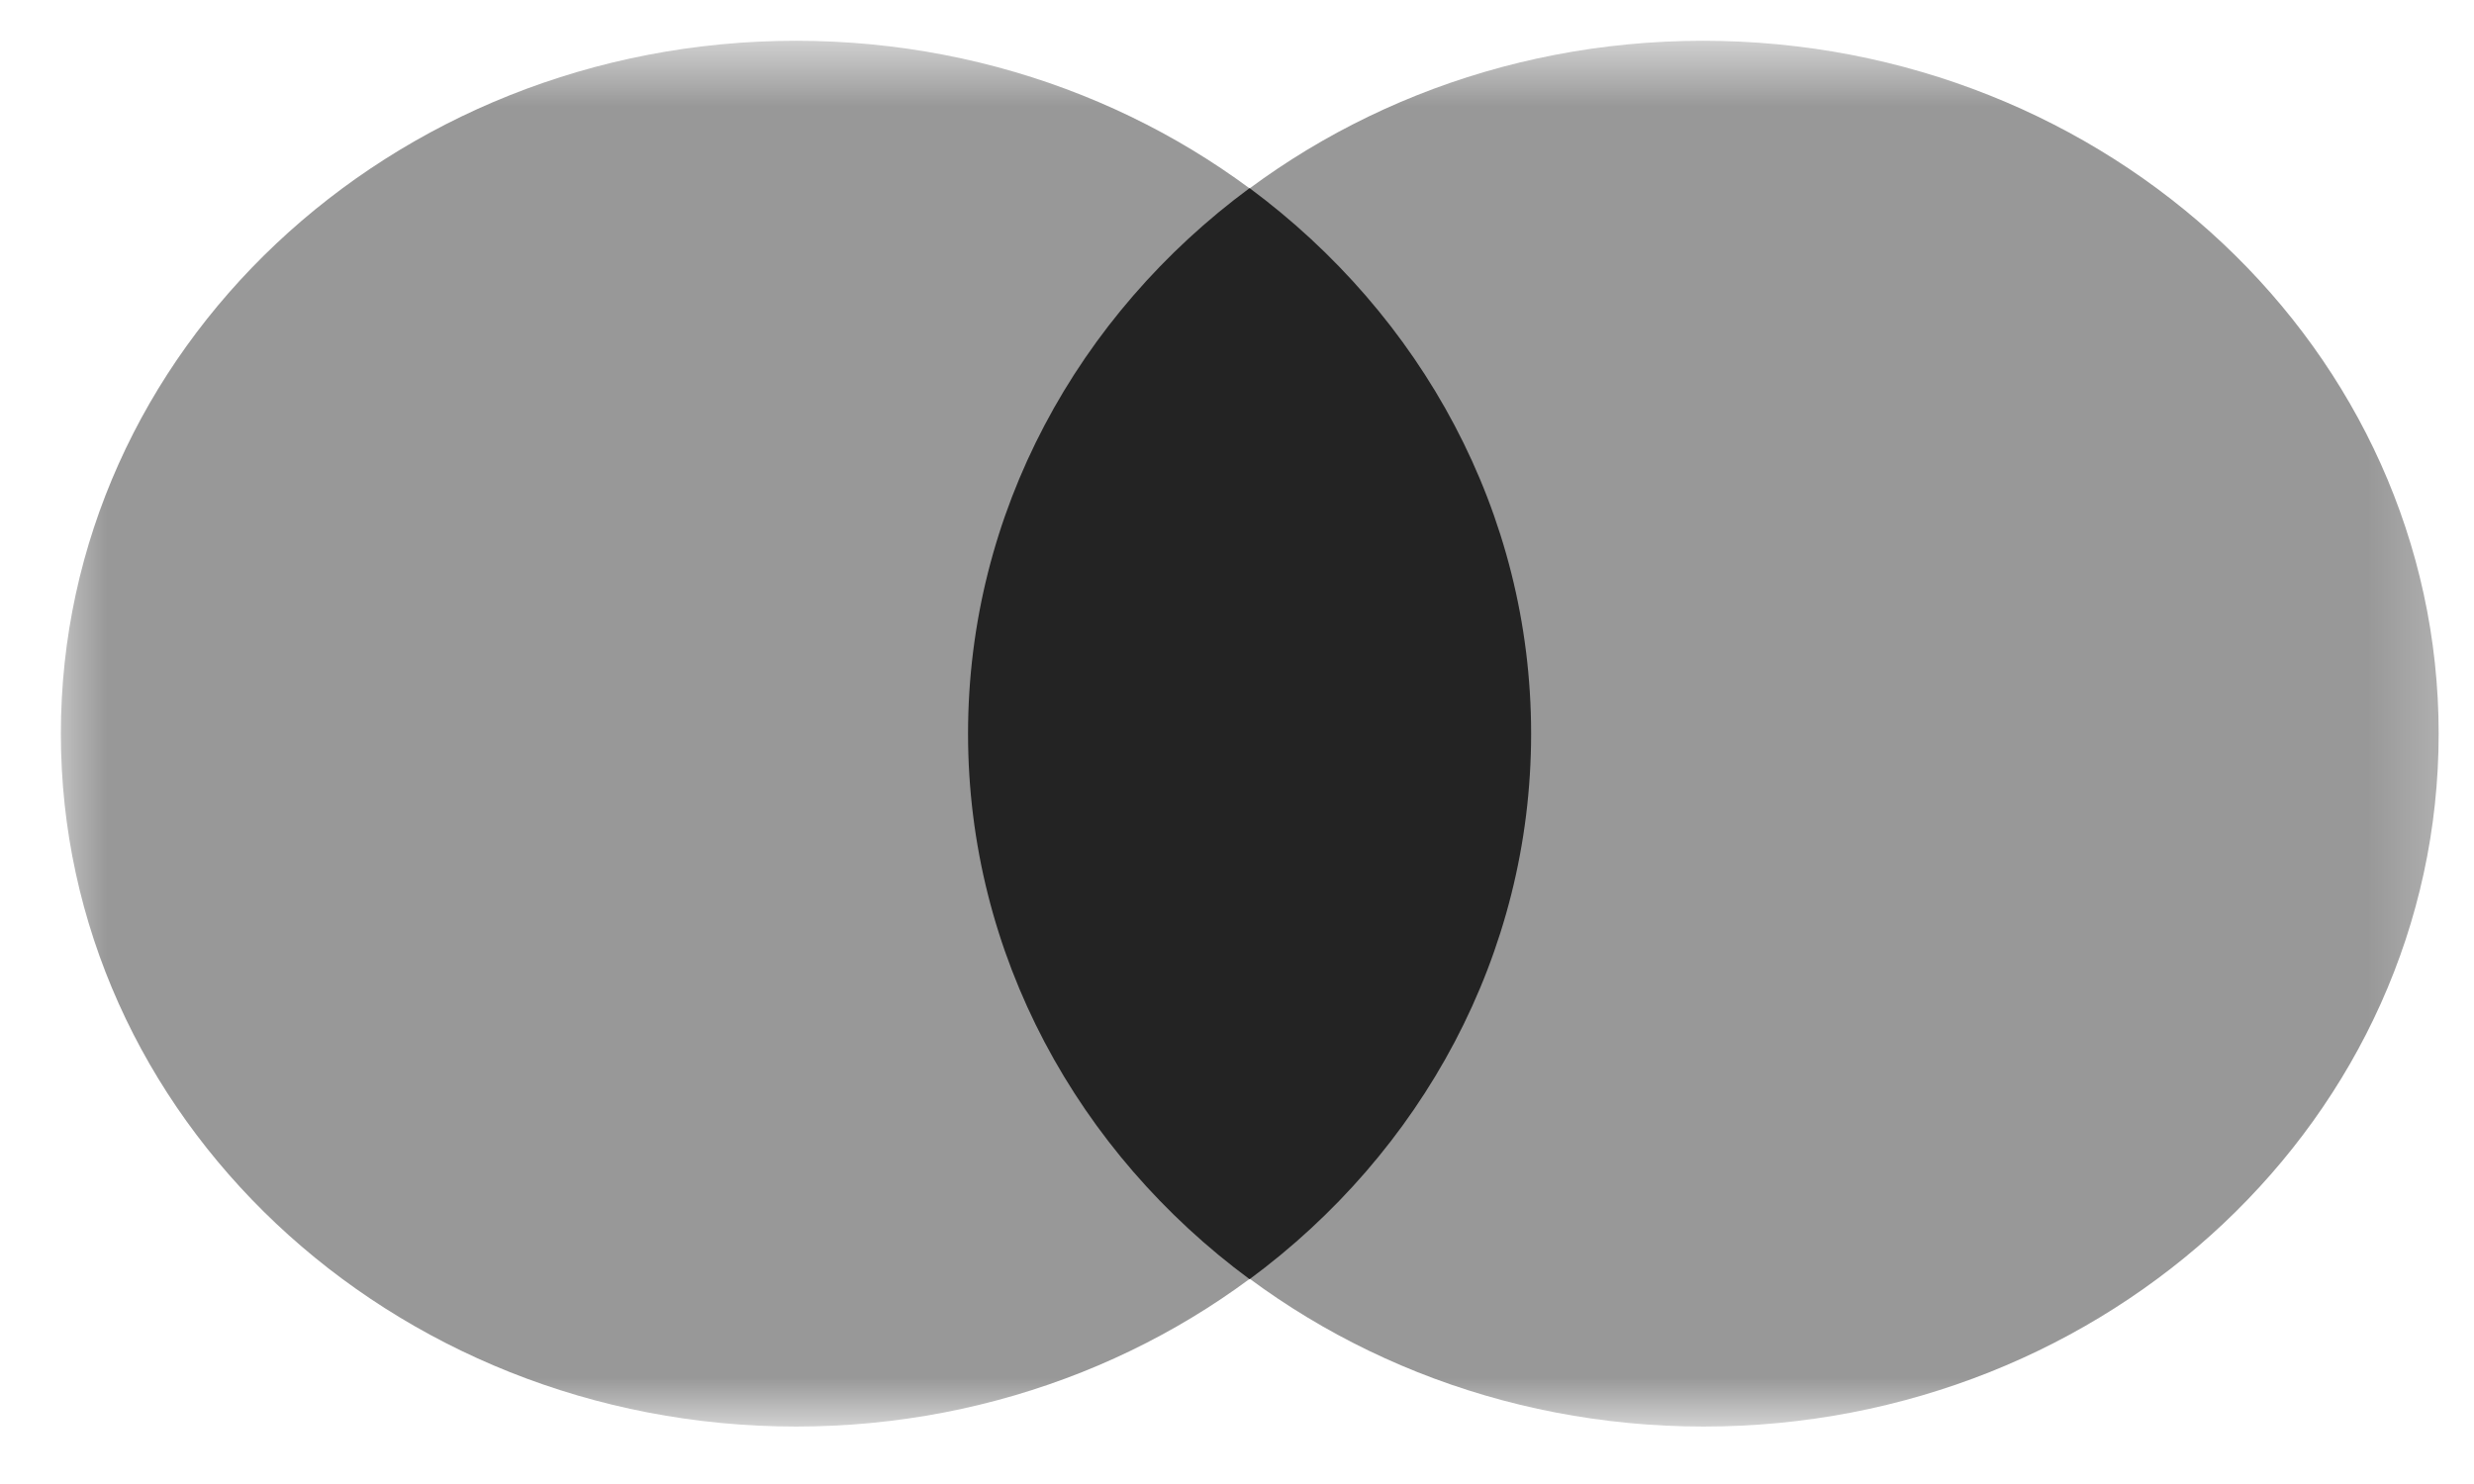
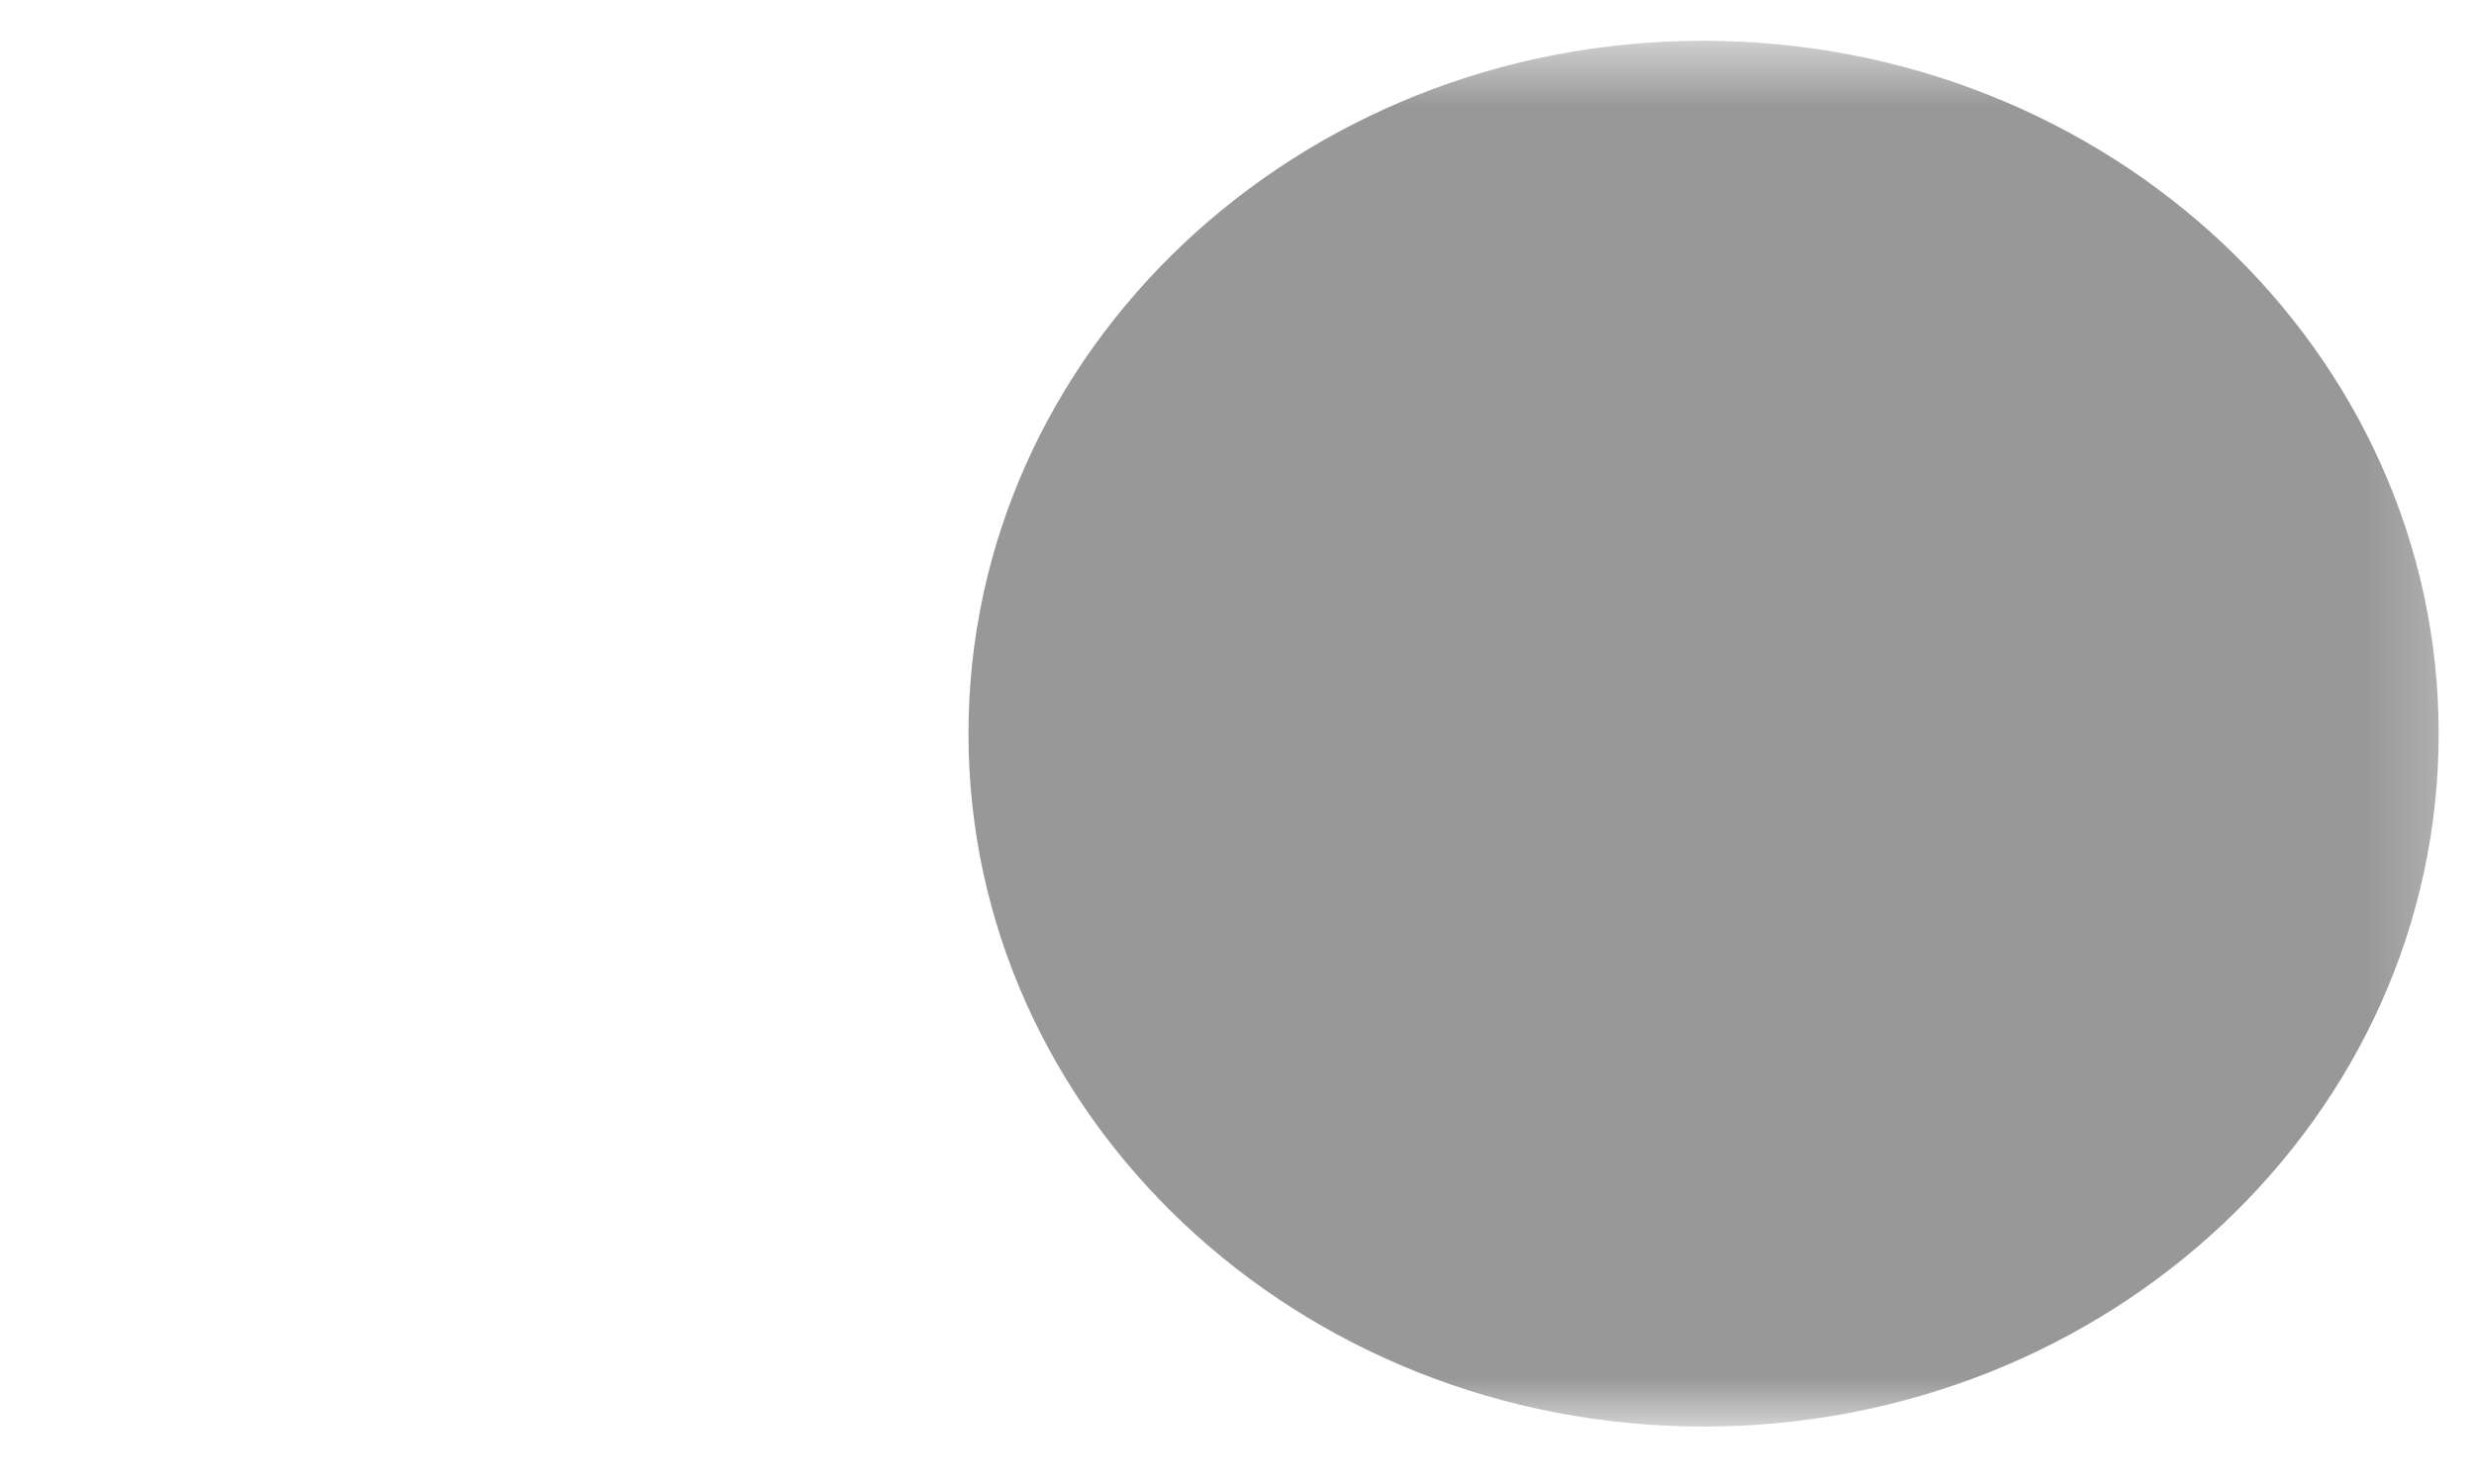
<svg xmlns="http://www.w3.org/2000/svg" width="35" height="21" viewBox="0 0 35 21" fill="none">
  <mask id="mask0_1236_1773" style="mask-type:luminance" maskUnits="userSpaceOnUse" x="0" y="0" width="35" height="21">
    <path d="M34.777 0.577H0.588V20.186H34.777V0.577Z" fill="white" />
  </mask>
  <g mask="url(#mask0_1236_1773)">
    <path d="M34.5 10.382C34.5 15.799 29.843 20.187 24.101 20.187C18.358 20.187 13.701 15.799 13.701 10.382C13.701 4.965 18.351 0.577 24.093 0.577C29.836 0.577 34.5 4.965 34.5 10.382Z" fill="#989898" />
-     <path d="M21.66 10.382C21.66 15.799 17.003 20.187 11.261 20.187C5.518 20.187 0.861 15.799 0.861 10.382C0.861 4.965 5.518 0.577 11.261 0.577C17.003 0.577 21.66 4.965 21.66 10.382Z" fill="#989898" />
-     <path d="M17.678 2.662C15.252 4.454 13.695 7.248 13.695 10.382C13.695 13.516 15.252 16.31 17.678 18.102C20.104 16.31 21.661 13.516 21.661 10.382C21.661 7.248 20.104 4.461 17.678 2.662Z" fill="#232323" />
  </g>
</svg>